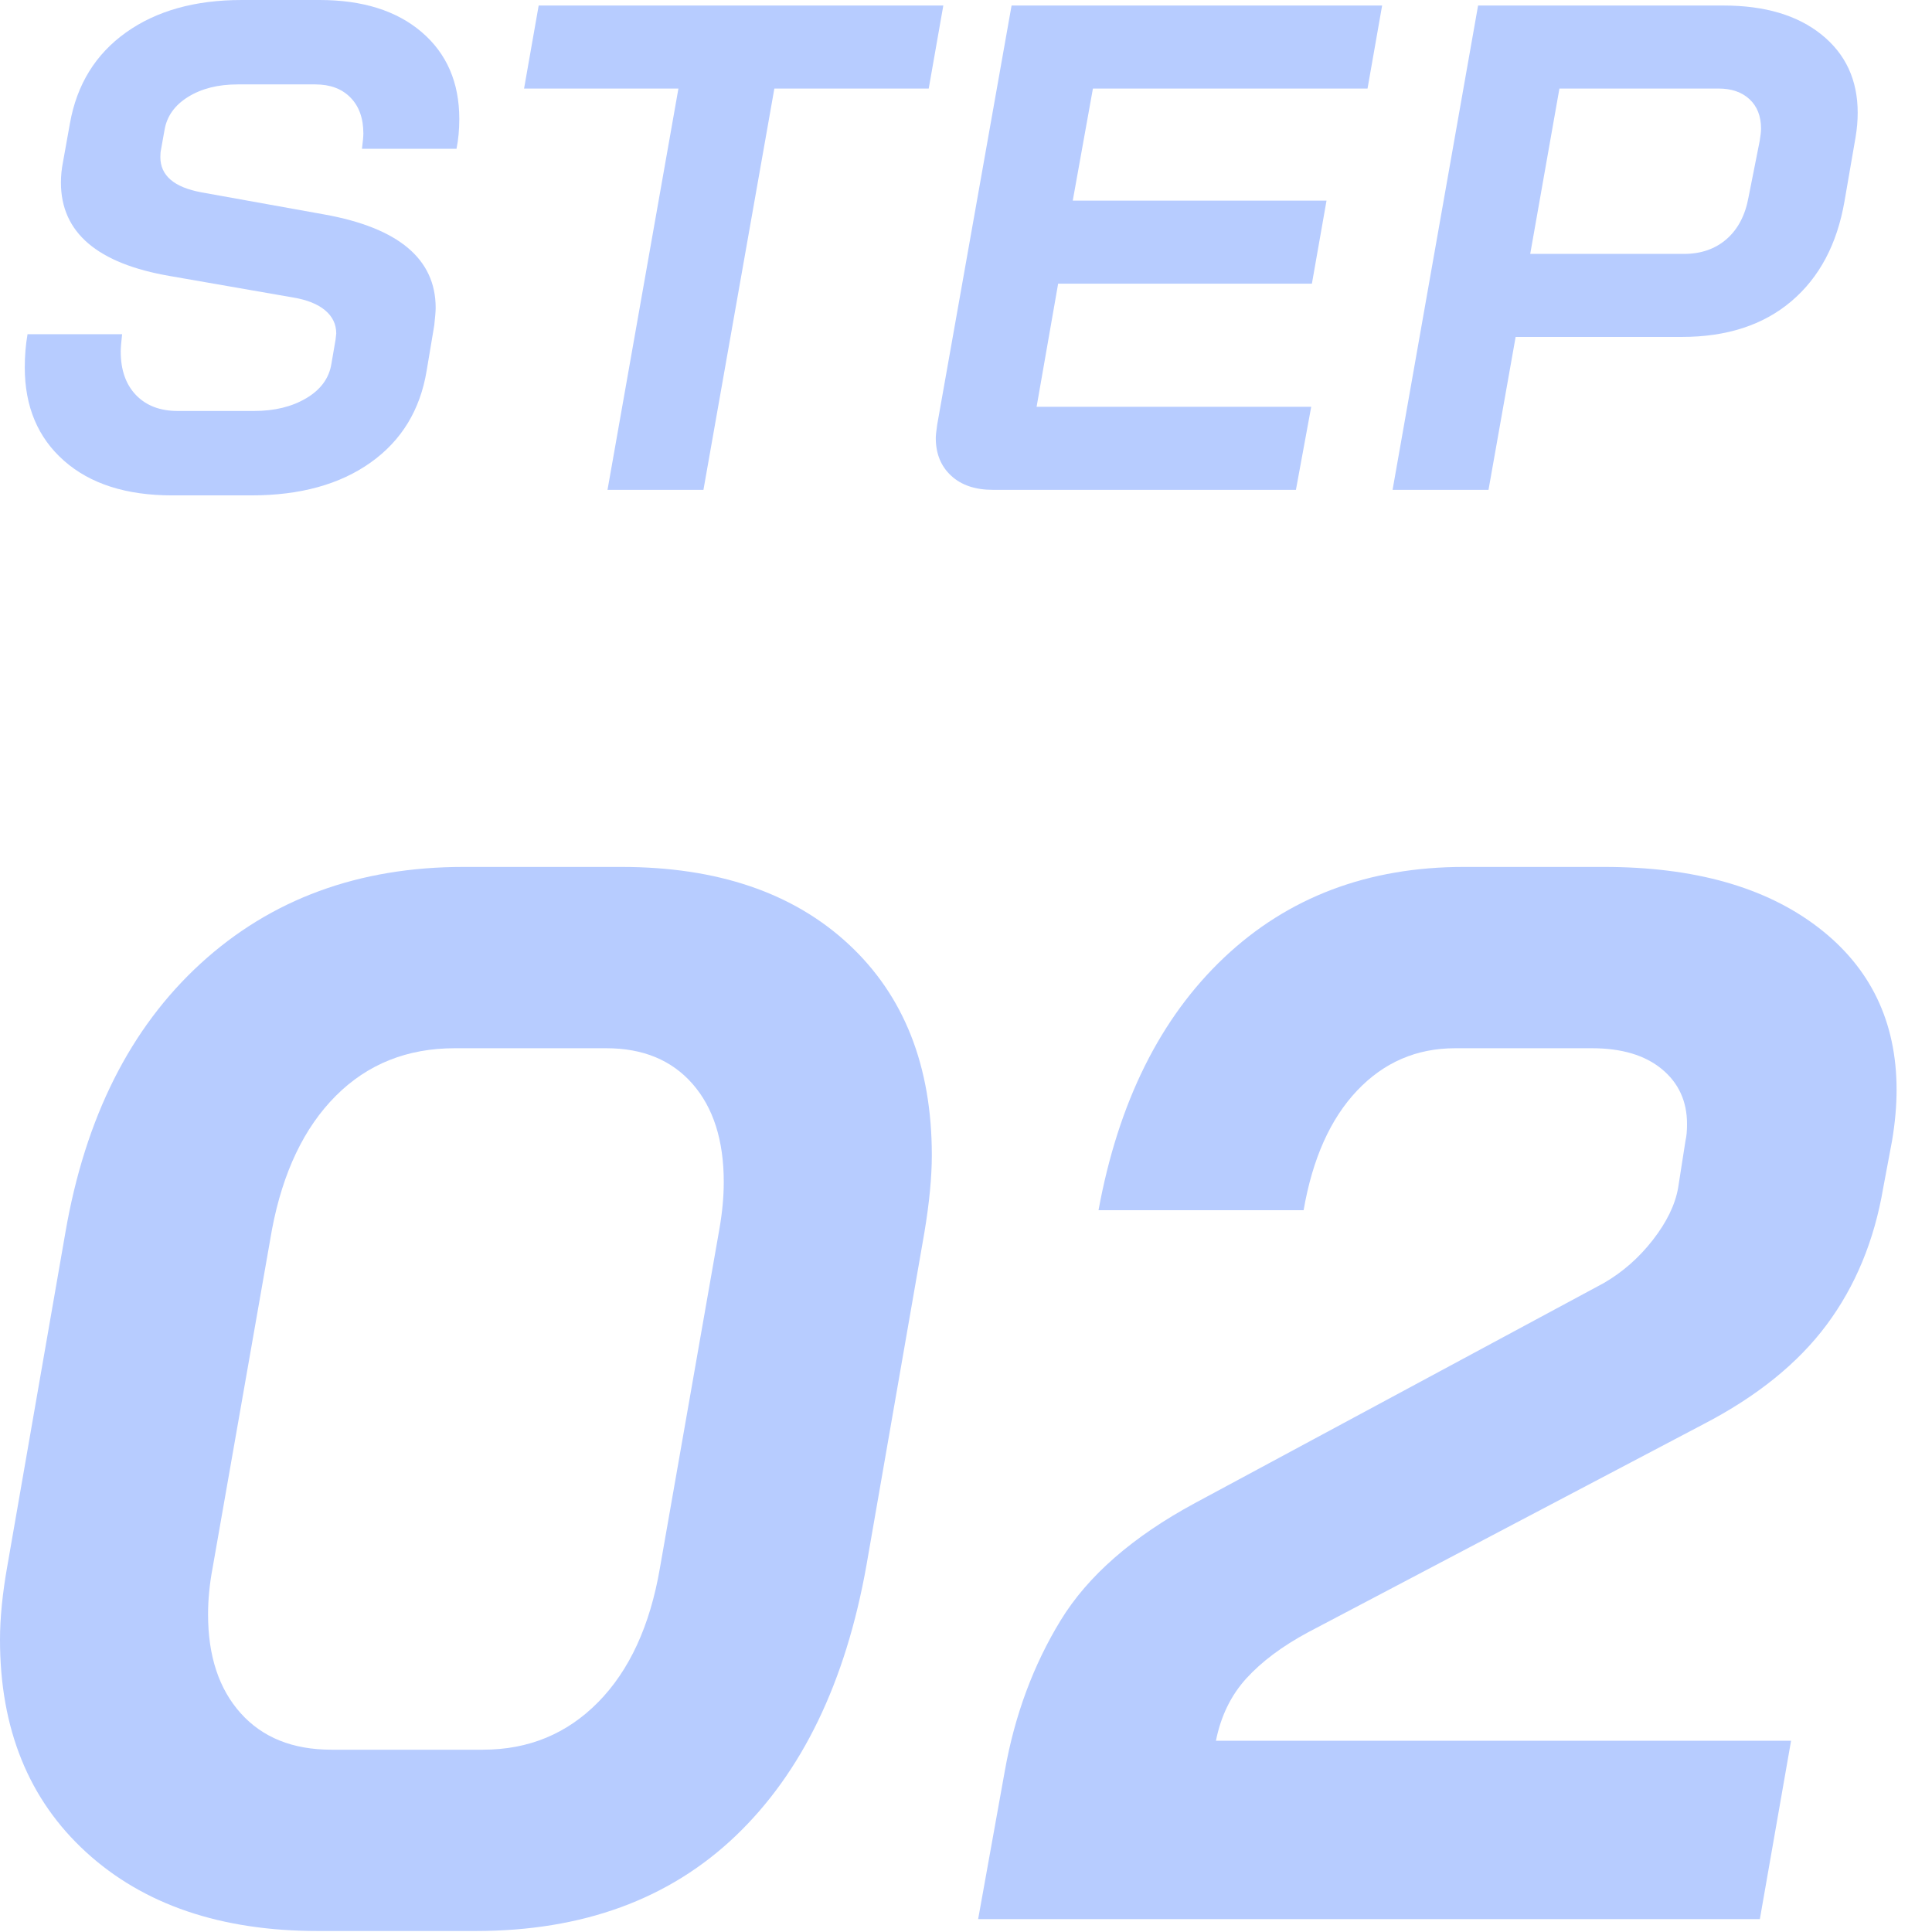
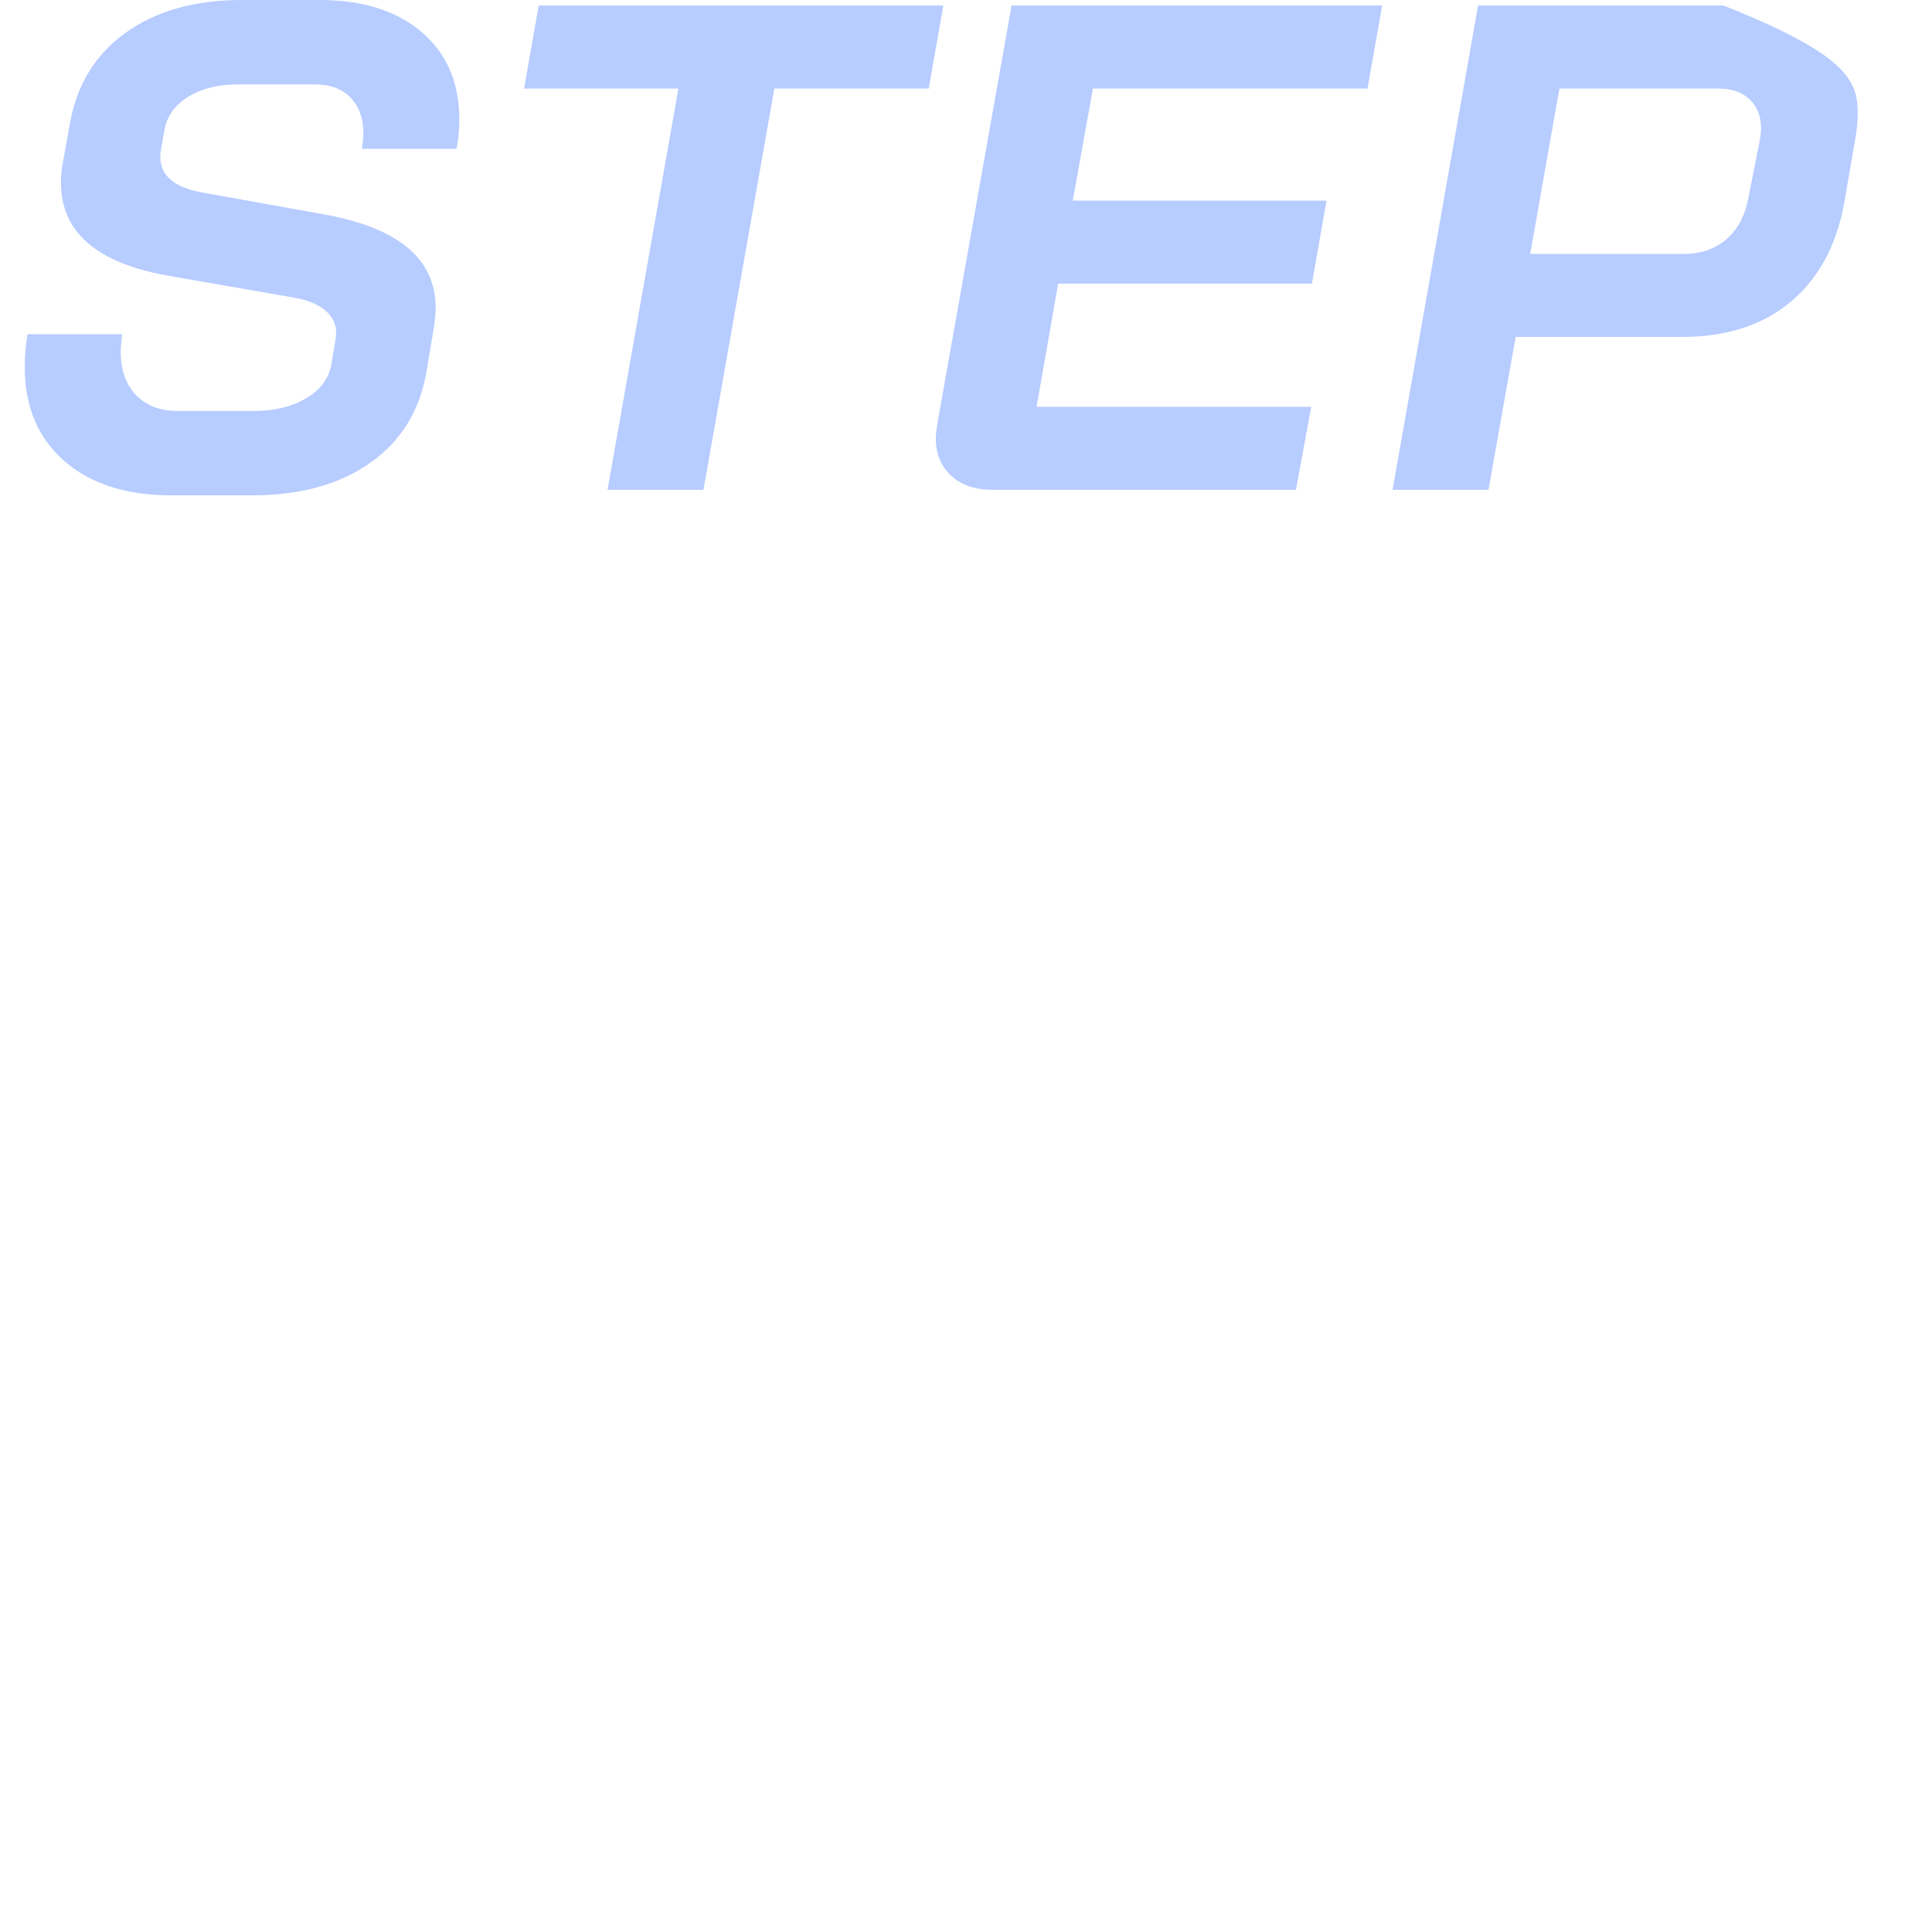
<svg xmlns="http://www.w3.org/2000/svg" width="78" height="78" viewBox="0 0 78 78" fill="none">
-   <path d="M3.48 74.78C1.16 72.66 0 69.8 0 66.2C0 65.32 0.1 64.32 0.3 63.2L2.64 49.76C3.44 45.12 5.26 41.5 8.1 38.9C10.94 36.3 14.48 35 18.72 35H25.08C28.96 35 32.02 36.04 34.26 38.12C36.5 40.2 37.62 43.04 37.62 46.64C37.62 47.52 37.52 48.56 37.32 49.76L34.98 63.2C34.14 67.92 32.38 71.56 29.7 74.12C27.02 76.68 23.52 77.96 19.2 77.96H12.84C8.92 77.96 5.8 76.9 3.48 74.78ZM19.5 70.64C21.34 70.64 22.89 70 24.15 68.72C25.41 67.44 26.24 65.64 26.64 63.32L29.04 49.64C29.16 48.96 29.22 48.32 29.22 47.72C29.22 46.04 28.8 44.72 27.96 43.76C27.12 42.8 25.96 42.32 24.48 42.32H18.36C16.44 42.32 14.84 42.96 13.56 44.24C12.28 45.52 11.42 47.32 10.98 49.64L8.58 63.32C8.46 63.96 8.4 64.58 8.4 65.18C8.4 66.86 8.84 68.19 9.72 69.17C10.6 70.15 11.82 70.64 13.38 70.64H19.5Z" fill="#B7CCFF" />
-   <path d="M40.57 71.48C40.97 69.24 41.72 67.22 42.82 65.42C43.92 63.62 45.73 62.04 48.25 60.68L64.75 51.8C65.51 51.36 66.17 50.78 66.73 50.06C67.29 49.34 67.63 48.64 67.75 47.96L68.05 46.04C68.09 45.88 68.11 45.66 68.11 45.38C68.11 44.46 67.77 43.72 67.09 43.16C66.41 42.6 65.47 42.32 64.27 42.32H58.75C57.19 42.32 55.87 42.89 54.79 44.03C53.71 45.17 52.99 46.78 52.63 48.86H44.35C45.15 44.5 46.84 41.1 49.42 38.66C52 36.22 55.23 35 59.11 35H64.75C68.39 35 71.27 35.81 73.39 37.43C75.51 39.05 76.57 41.24 76.57 44C76.57 44.64 76.51 45.32 76.39 46.04L76.03 47.96C75.67 50.08 74.91 51.92 73.75 53.48C72.59 55.04 70.93 56.38 68.77 57.5L52.81 65.9C51.77 66.46 50.94 67.08 50.32 67.76C49.7 68.44 49.29 69.28 49.09 70.28H72.31L71.05 77.48H39.49L40.57 71.48Z" fill="#B7CCFF" />
  <path d="M2.586 18.603C1.529 17.672 1 16.415 1 14.832C1 14.367 1.037 13.92 1.112 13.492H4.93C4.892 13.827 4.874 14.06 4.874 14.19C4.874 14.935 5.079 15.521 5.491 15.95C5.903 16.378 6.464 16.592 7.175 16.592H10.263C11.086 16.592 11.788 16.42 12.368 16.075C12.948 15.731 13.285 15.27 13.379 14.693L13.547 13.715L13.575 13.464C13.575 13.091 13.425 12.779 13.126 12.528C12.826 12.277 12.396 12.104 11.835 12.011L6.866 11.145C3.929 10.643 2.46 9.385 2.46 7.374C2.46 7.095 2.488 6.816 2.544 6.536L2.825 4.972C3.105 3.408 3.858 2.188 5.084 1.313C6.31 0.438 7.868 0 9.758 0H12.901C14.642 0 16.017 0.433 17.028 1.299C18.038 2.165 18.543 3.333 18.543 4.804C18.543 5.233 18.506 5.633 18.431 6.006H14.614C14.651 5.708 14.67 5.503 14.67 5.391C14.67 4.777 14.497 4.292 14.15 3.939C13.804 3.585 13.332 3.408 12.733 3.408H9.589C8.803 3.408 8.139 3.575 7.596 3.911C7.054 4.246 6.735 4.693 6.642 5.251L6.502 6.034C6.483 6.108 6.474 6.21 6.474 6.341C6.474 7.086 7.026 7.561 8.13 7.765L13.098 8.659C16.092 9.199 17.589 10.456 17.589 12.43C17.589 12.56 17.57 12.793 17.533 13.129L17.224 14.972C16.962 16.555 16.209 17.789 14.964 18.673C13.72 19.558 12.115 20 10.151 20H6.951C5.098 20 3.643 19.535 2.586 18.603Z" fill="#B7CCFF" />
  <path d="M27.39 3.575H21.158L21.748 0.223H38.084L37.495 3.575H31.263L28.4 19.776H24.527L27.39 3.575Z" fill="#B7CCFF" />
  <path d="M38.398 19.204C37.986 18.822 37.78 18.315 37.78 17.681C37.78 17.588 37.799 17.412 37.836 17.151L40.84 0.223H55.8L55.211 3.575H44.124L43.31 8.1H53.555L52.965 11.452H42.72L41.85 16.424H52.937L52.32 19.776H40.082C39.371 19.776 38.809 19.586 38.398 19.204Z" fill="#B7CCFF" />
-   <path d="M59.674 0.223H69.583C71.248 0.223 72.567 0.614 73.54 1.397C74.513 2.179 75 3.231 75 4.553C75 4.87 74.972 5.195 74.916 5.531L74.467 8.128C74.167 9.86 73.451 11.206 72.319 12.165C71.187 13.124 69.714 13.603 67.898 13.603H61.19L60.095 19.776H56.222L59.674 0.223ZM67.983 10.251C68.675 10.251 69.251 10.051 69.709 9.651C70.167 9.25 70.462 8.687 70.593 7.961L71.042 5.698C71.08 5.475 71.098 5.307 71.098 5.195C71.098 4.693 70.944 4.297 70.635 4.008C70.326 3.72 69.91 3.575 69.386 3.575H62.958L61.779 10.251H67.983Z" fill="#B7CCFF" />
+   <path d="M59.674 0.223H69.583C74.513 2.179 75 3.231 75 4.553C75 4.87 74.972 5.195 74.916 5.531L74.467 8.128C74.167 9.86 73.451 11.206 72.319 12.165C71.187 13.124 69.714 13.603 67.898 13.603H61.19L60.095 19.776H56.222L59.674 0.223ZM67.983 10.251C68.675 10.251 69.251 10.051 69.709 9.651C70.167 9.25 70.462 8.687 70.593 7.961L71.042 5.698C71.08 5.475 71.098 5.307 71.098 5.195C71.098 4.693 70.944 4.297 70.635 4.008C70.326 3.72 69.91 3.575 69.386 3.575H62.958L61.779 10.251H67.983Z" fill="#B7CCFF" />
</svg>